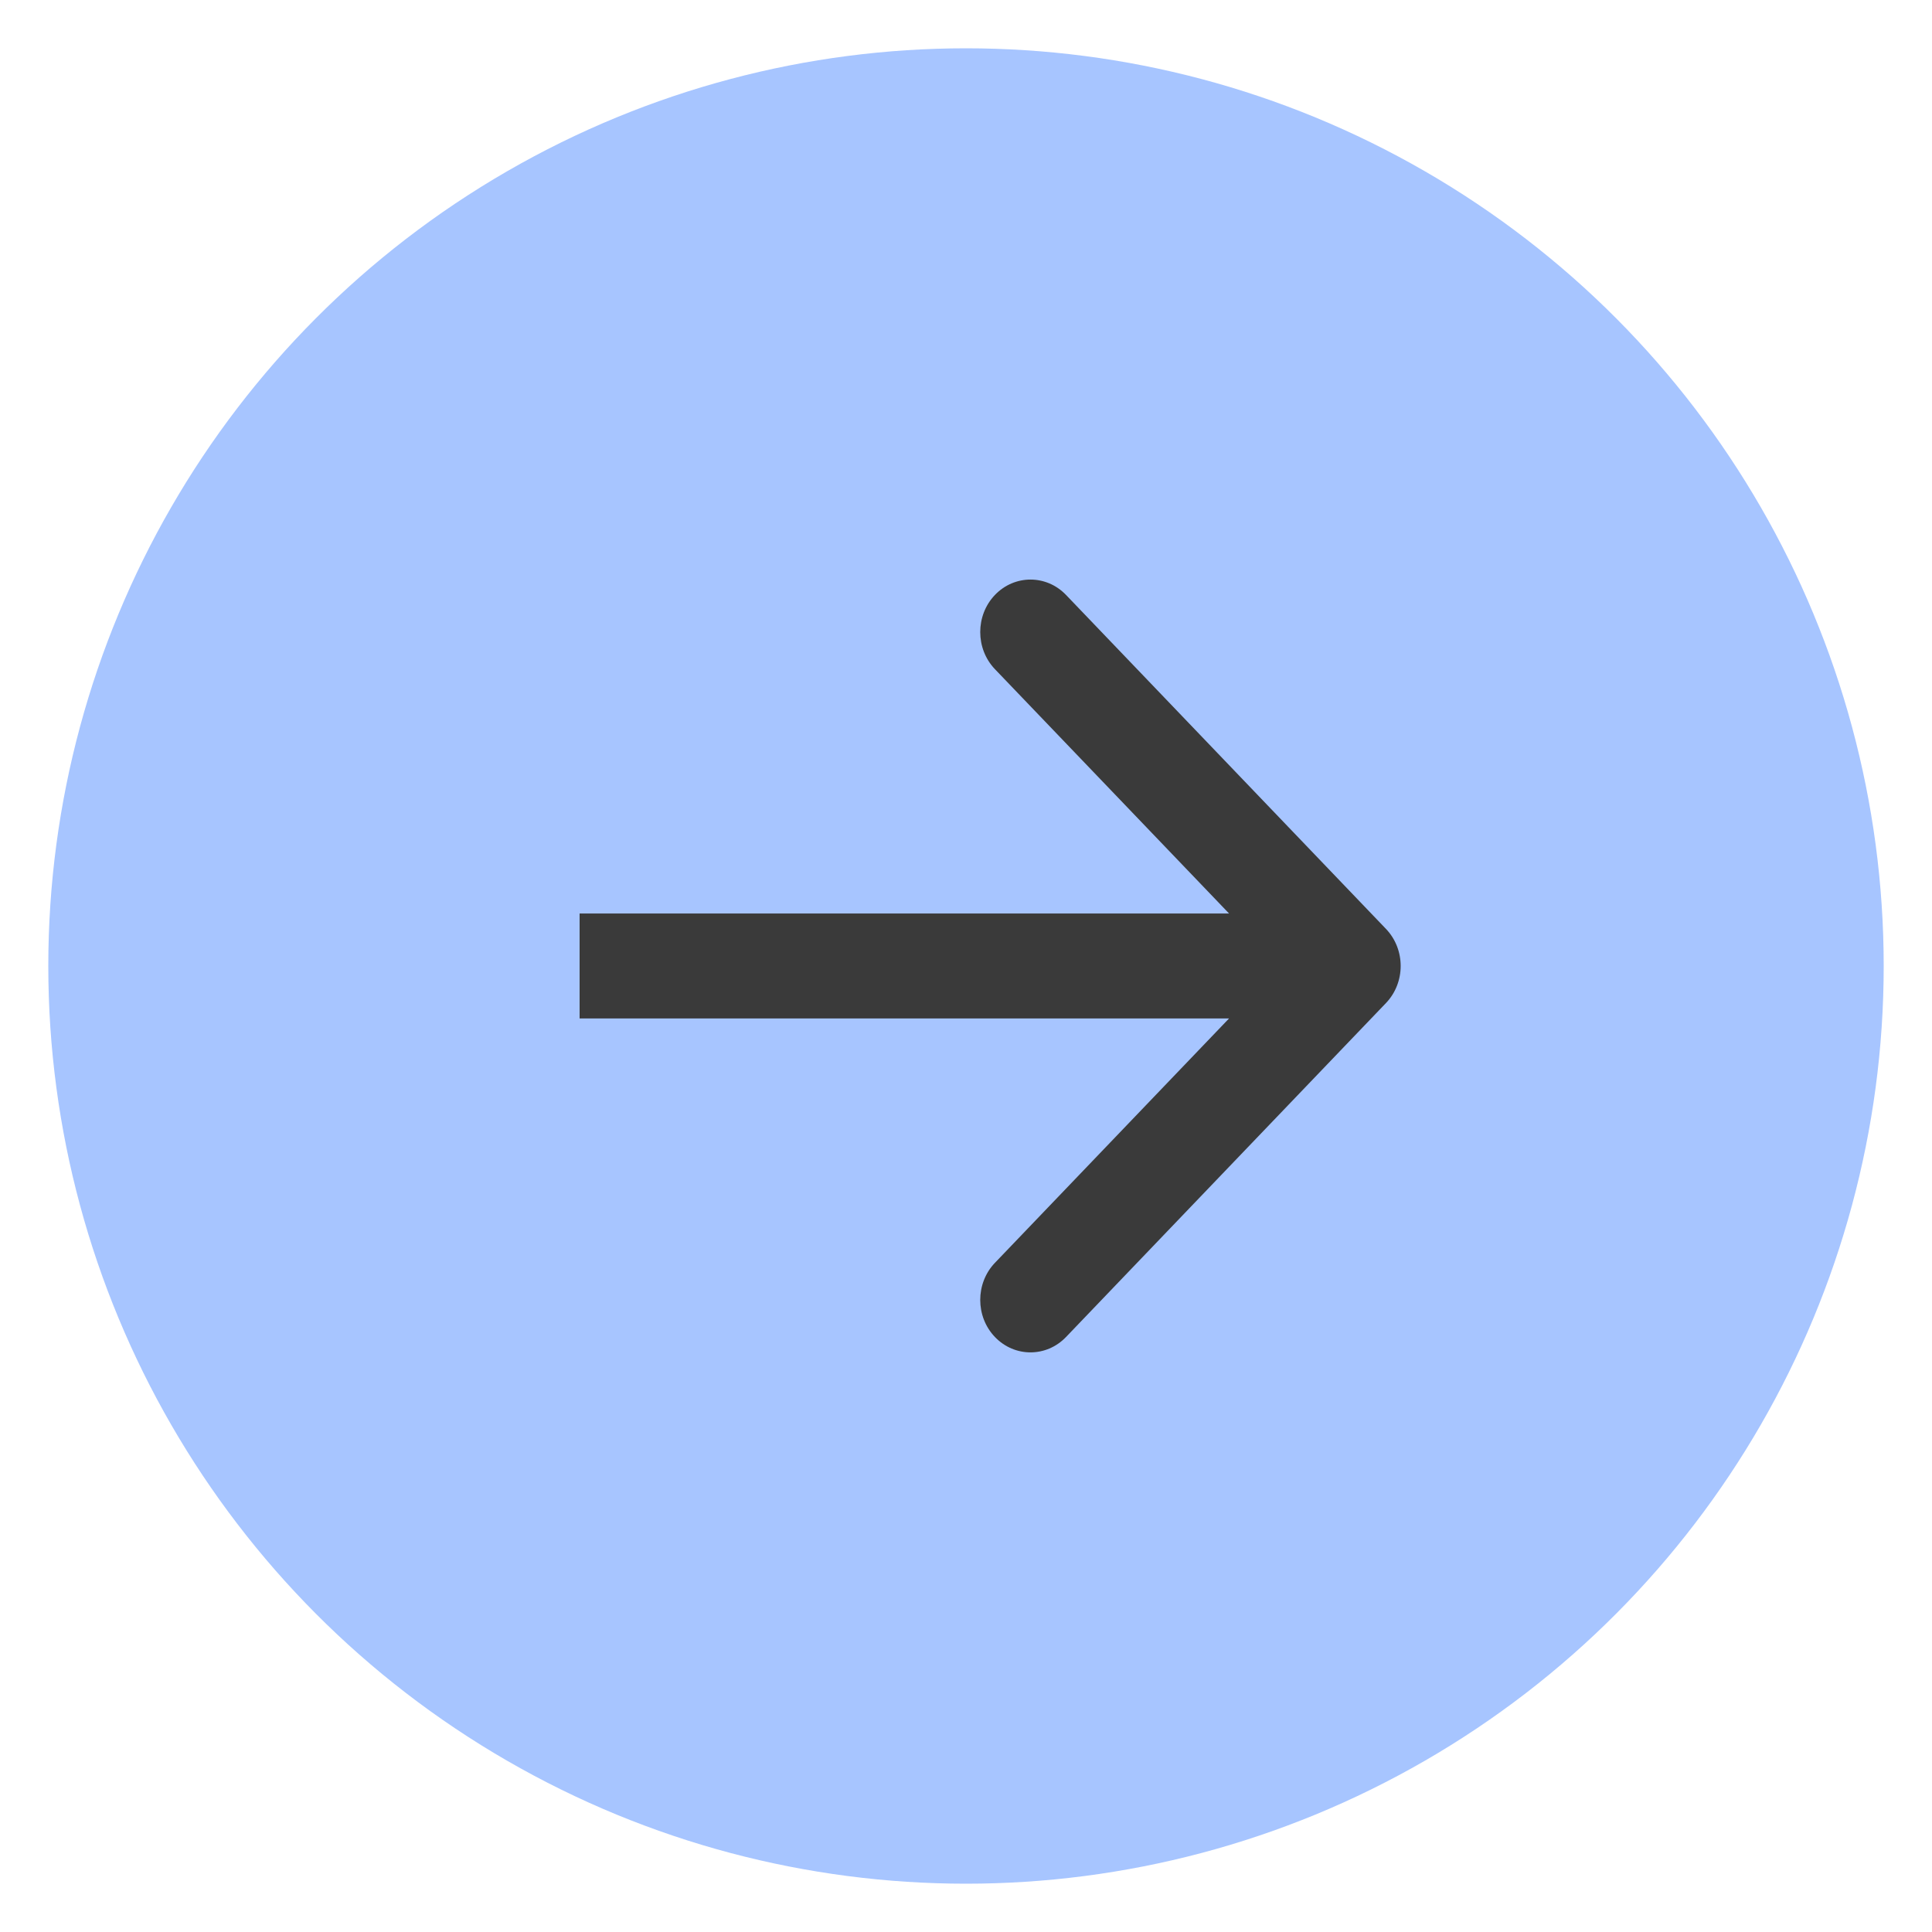
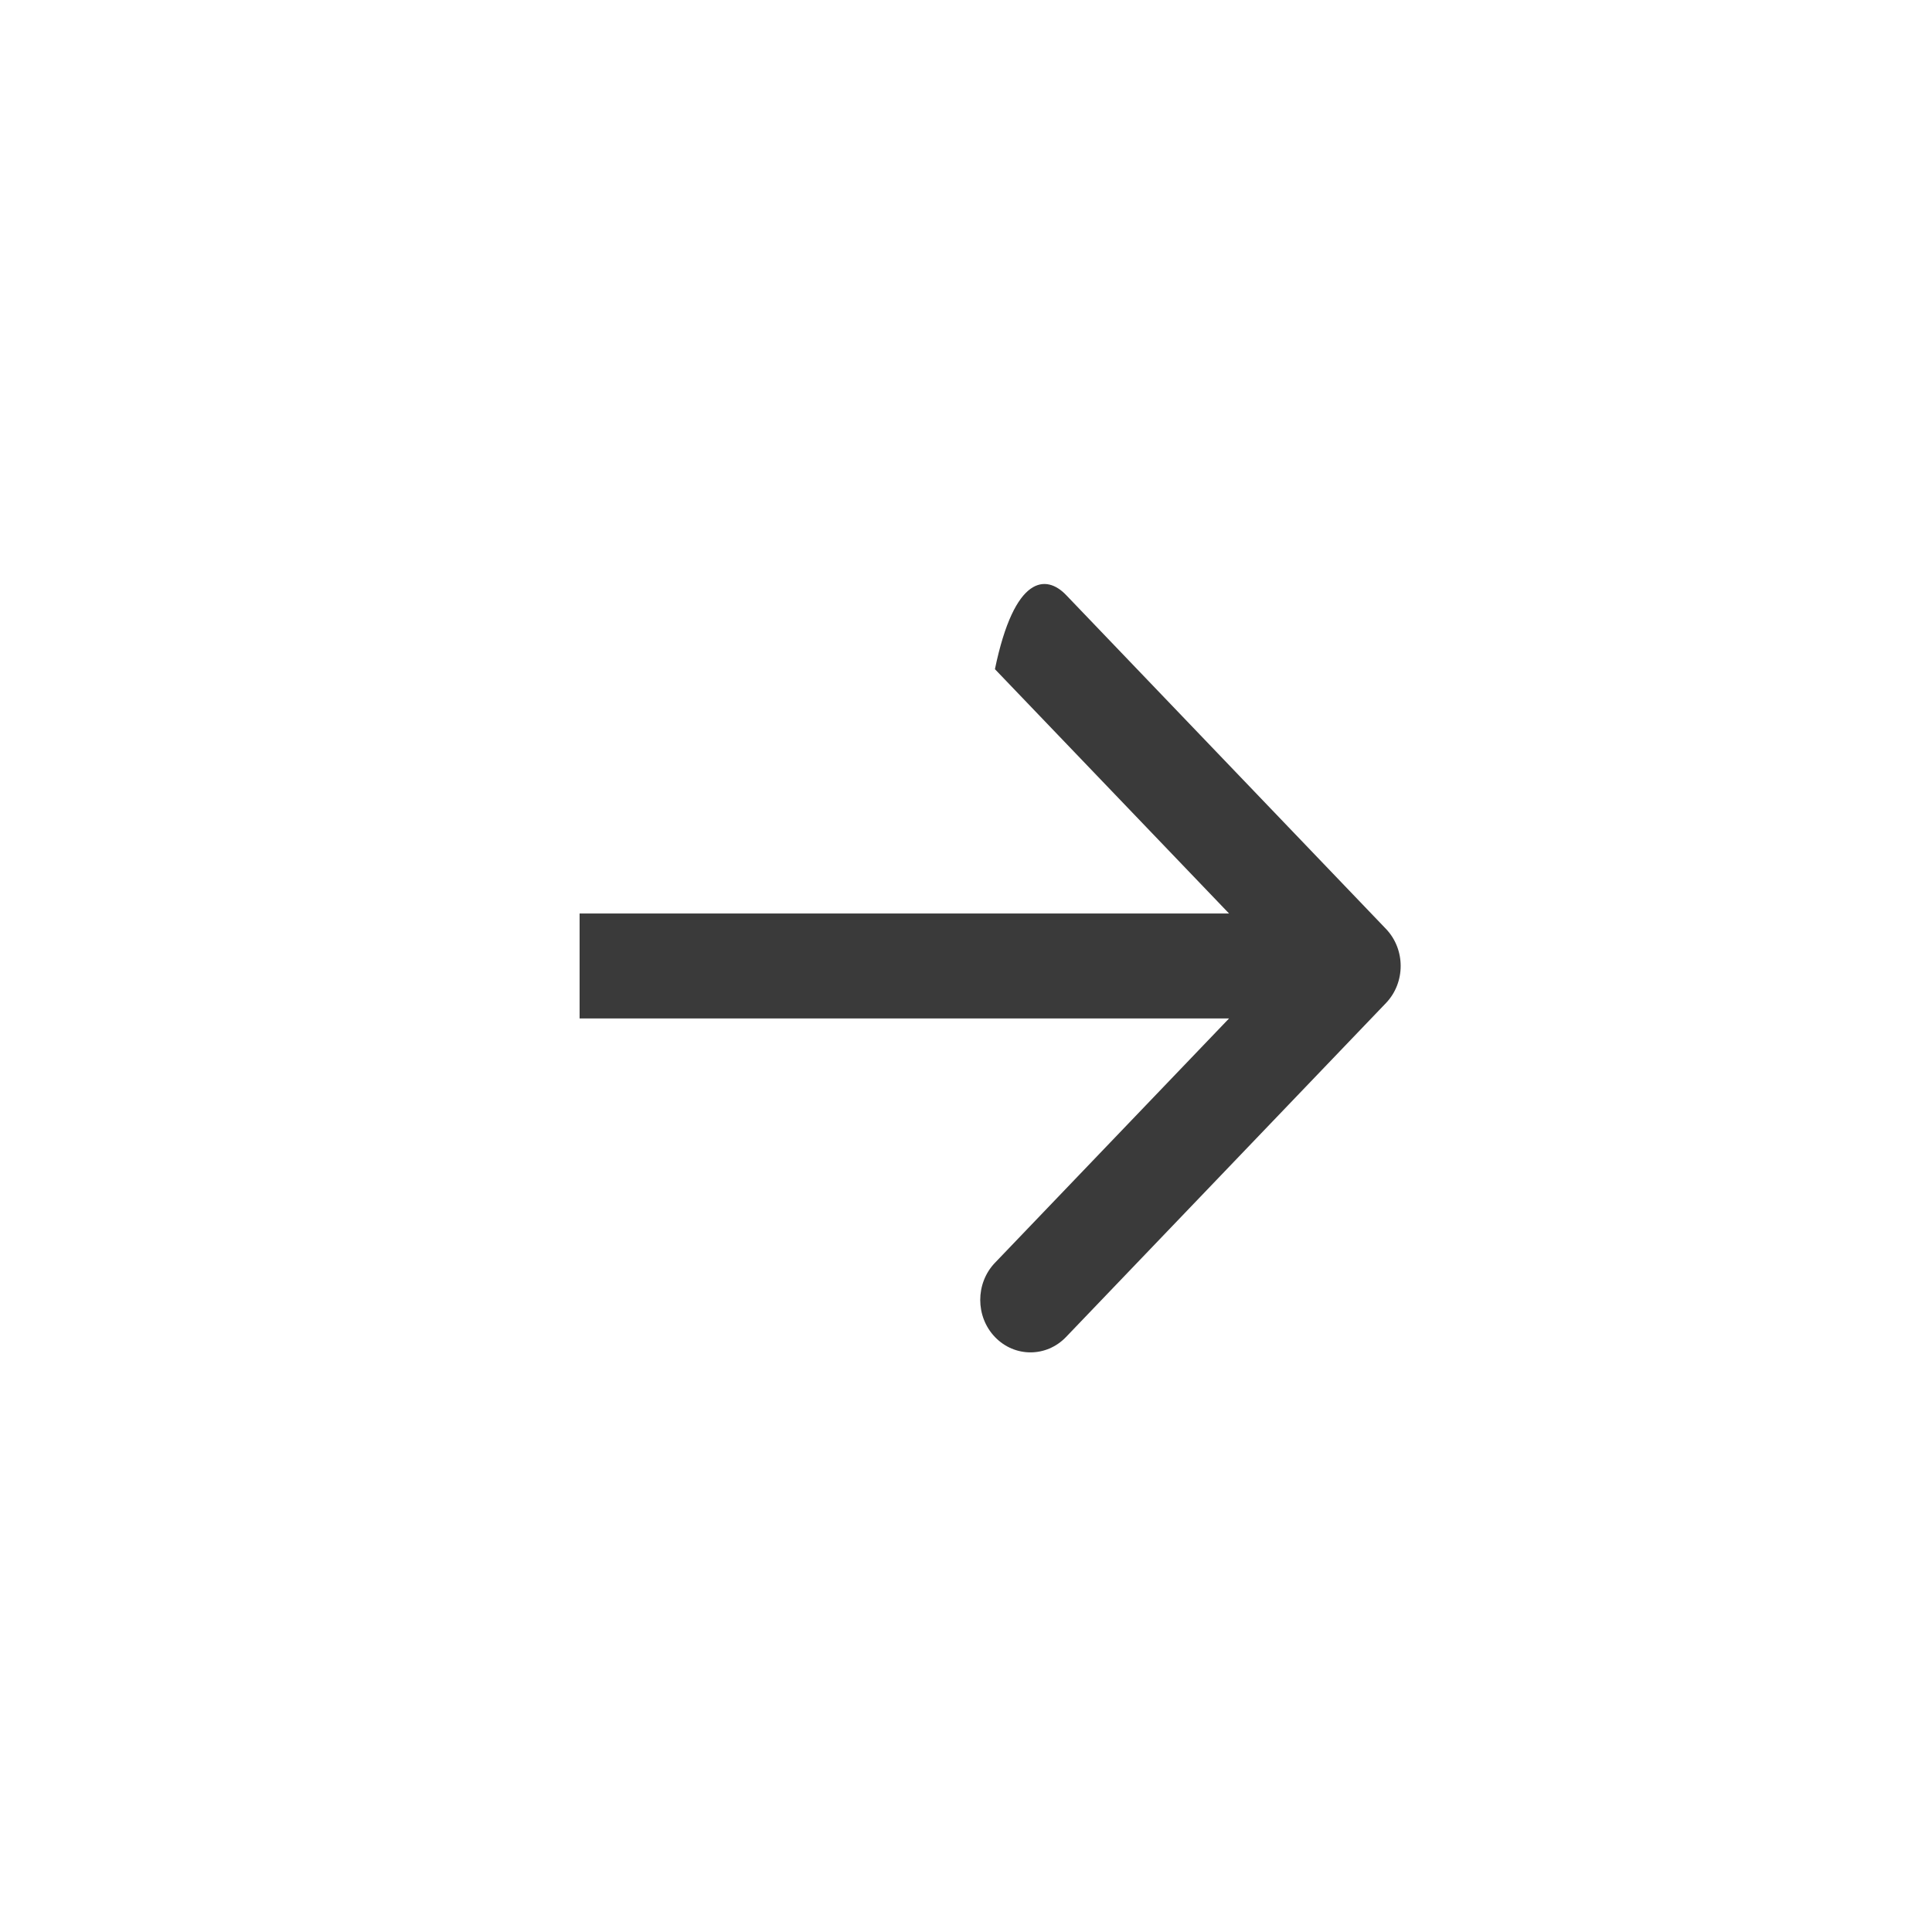
<svg xmlns="http://www.w3.org/2000/svg" width="36" height="36" viewBox="0 0 36 36" fill="none">
-   <circle cx="18" cy="18" r="17.1" fill="#A7C5FF" />
-   <path fill-rule="evenodd" clip-rule="evenodd" d="M19.864 11.086L25.825 17.308C26.191 17.69 26.191 18.309 25.825 18.691L19.864 24.913C19.498 25.295 18.905 25.295 18.539 24.913C18.174 24.532 18.174 23.913 18.539 23.531L22.902 18.977H10.8V17.022H22.902L18.539 12.469C18.174 12.087 18.174 11.468 18.539 11.086C18.905 10.704 19.498 10.704 19.864 11.086Z" fill="#3A3A3A" />
+   <path fill-rule="evenodd" clip-rule="evenodd" d="M19.864 11.086L25.825 17.308C26.191 17.69 26.191 18.309 25.825 18.691L19.864 24.913C19.498 25.295 18.905 25.295 18.539 24.913C18.174 24.532 18.174 23.913 18.539 23.531L22.902 18.977H10.8V17.022H22.902L18.539 12.469C18.905 10.704 19.498 10.704 19.864 11.086Z" fill="#3A3A3A" />
</svg>